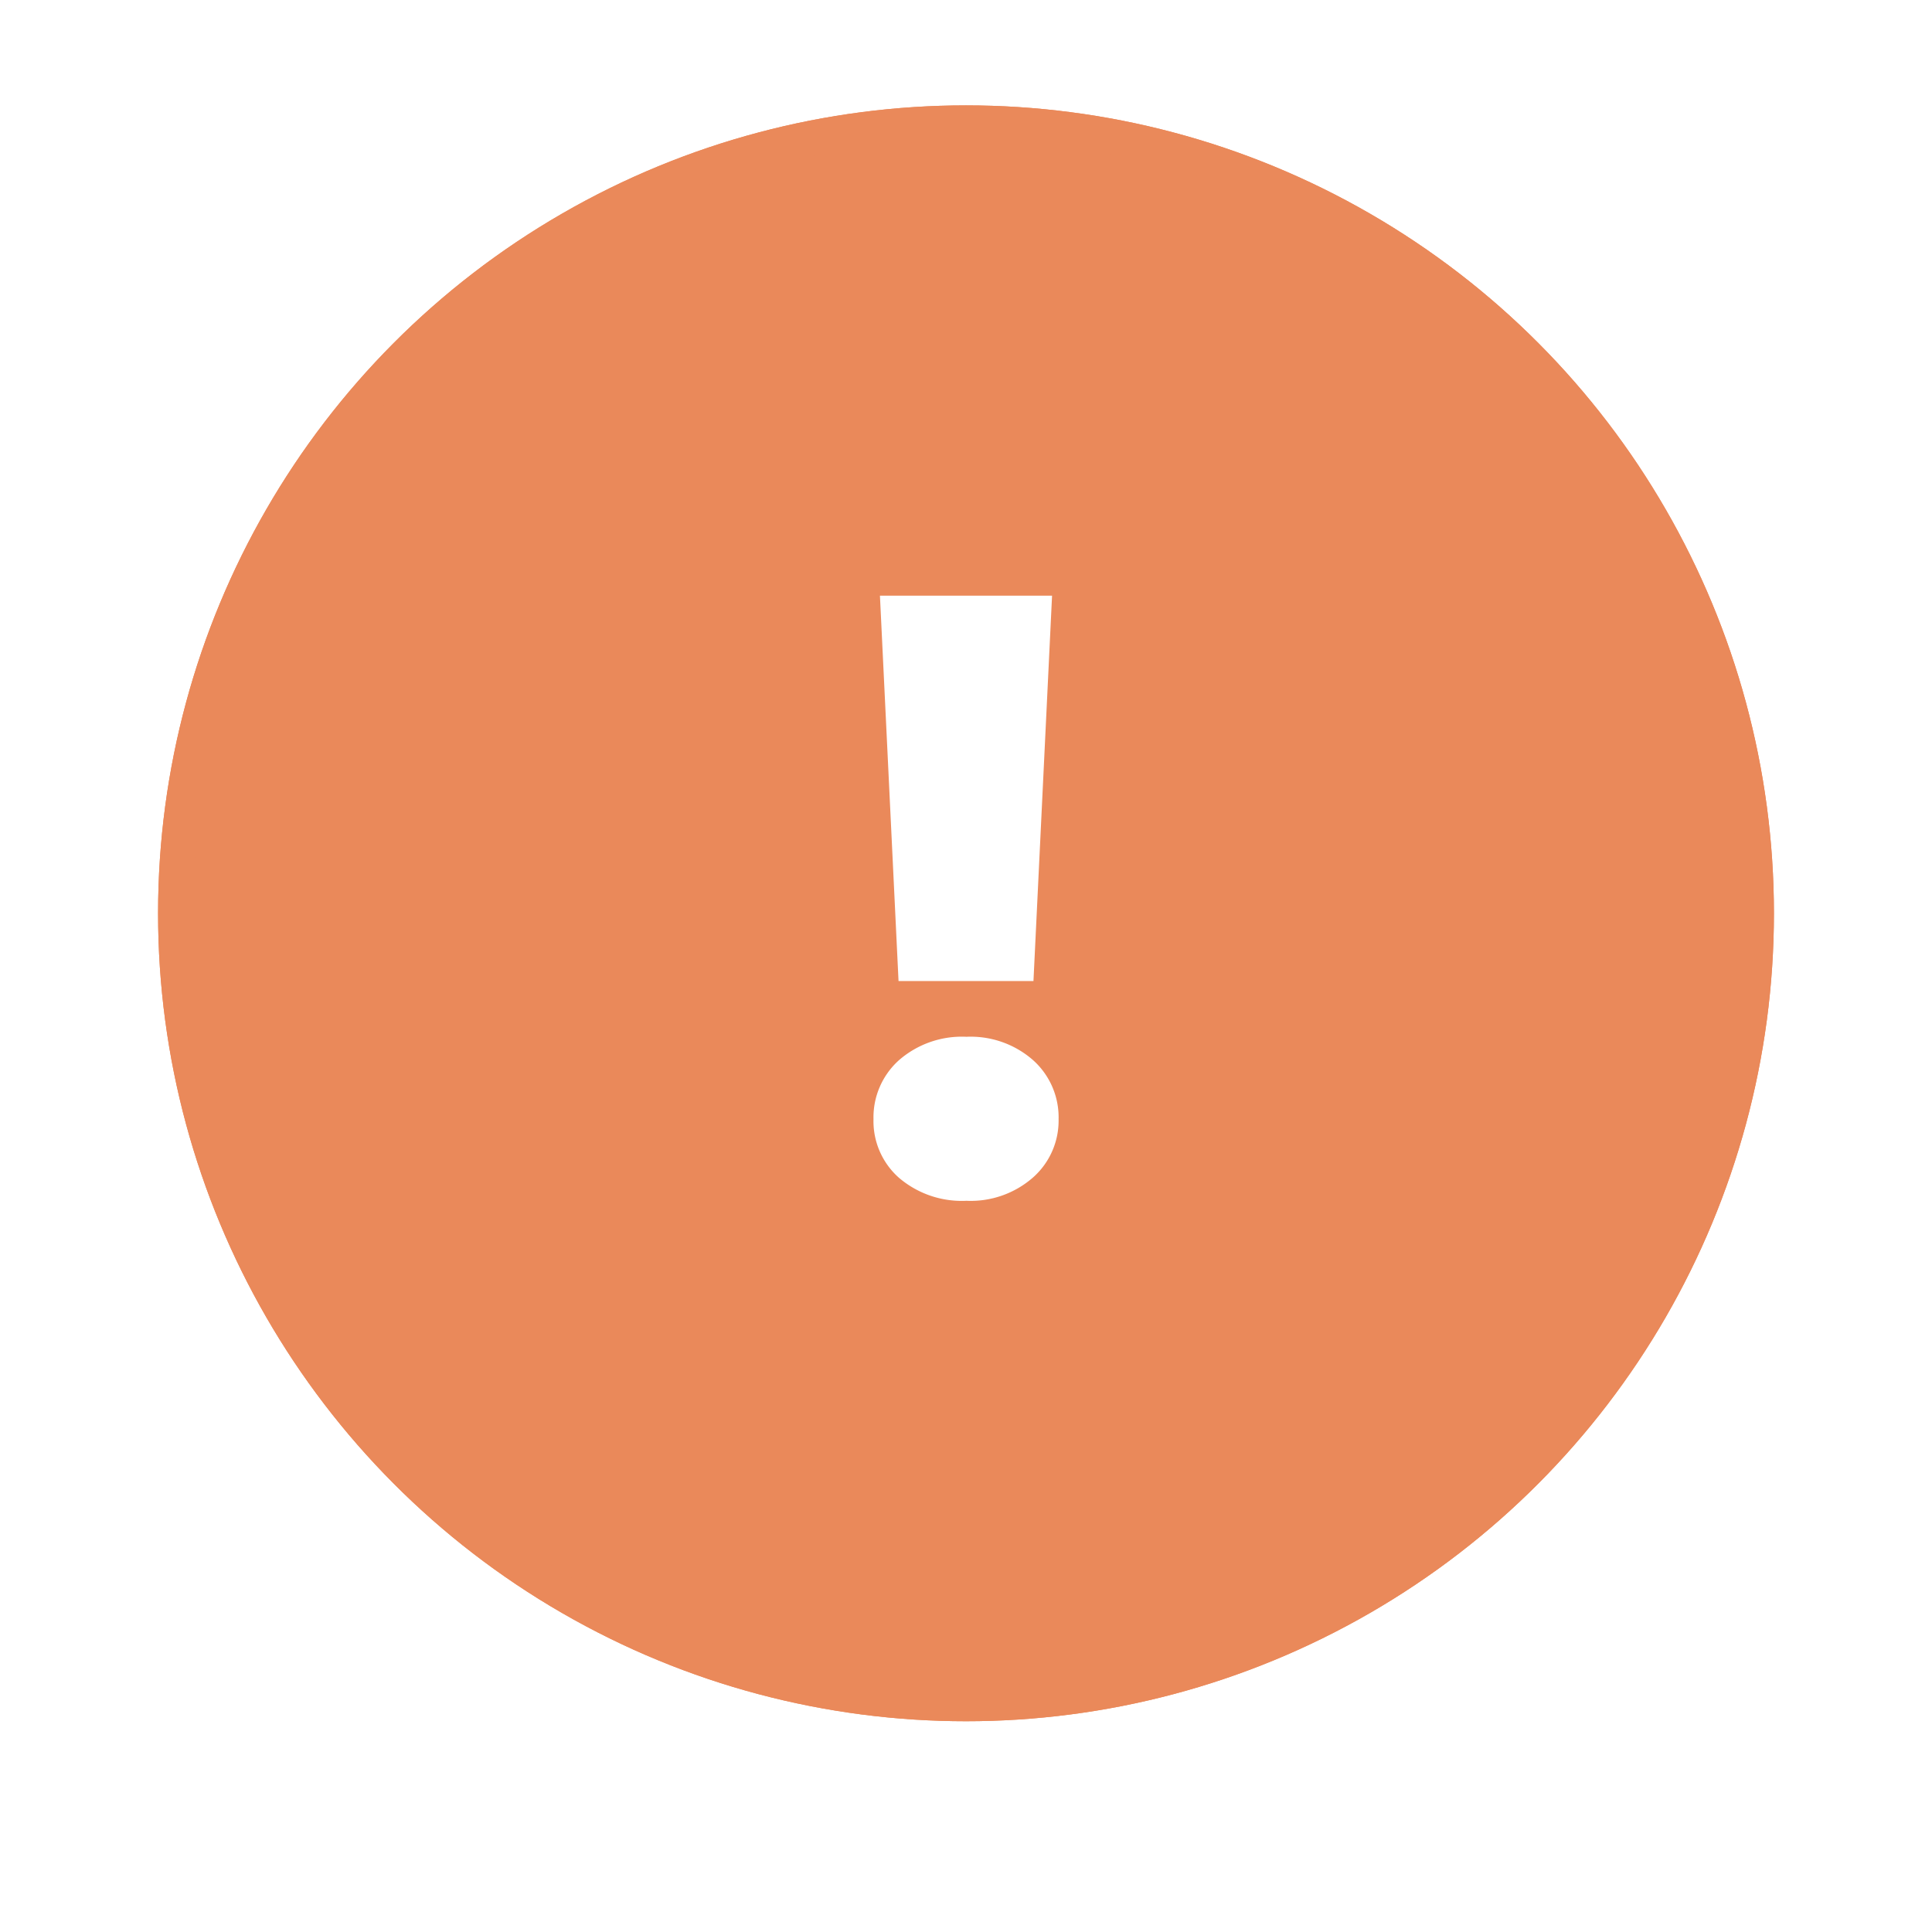
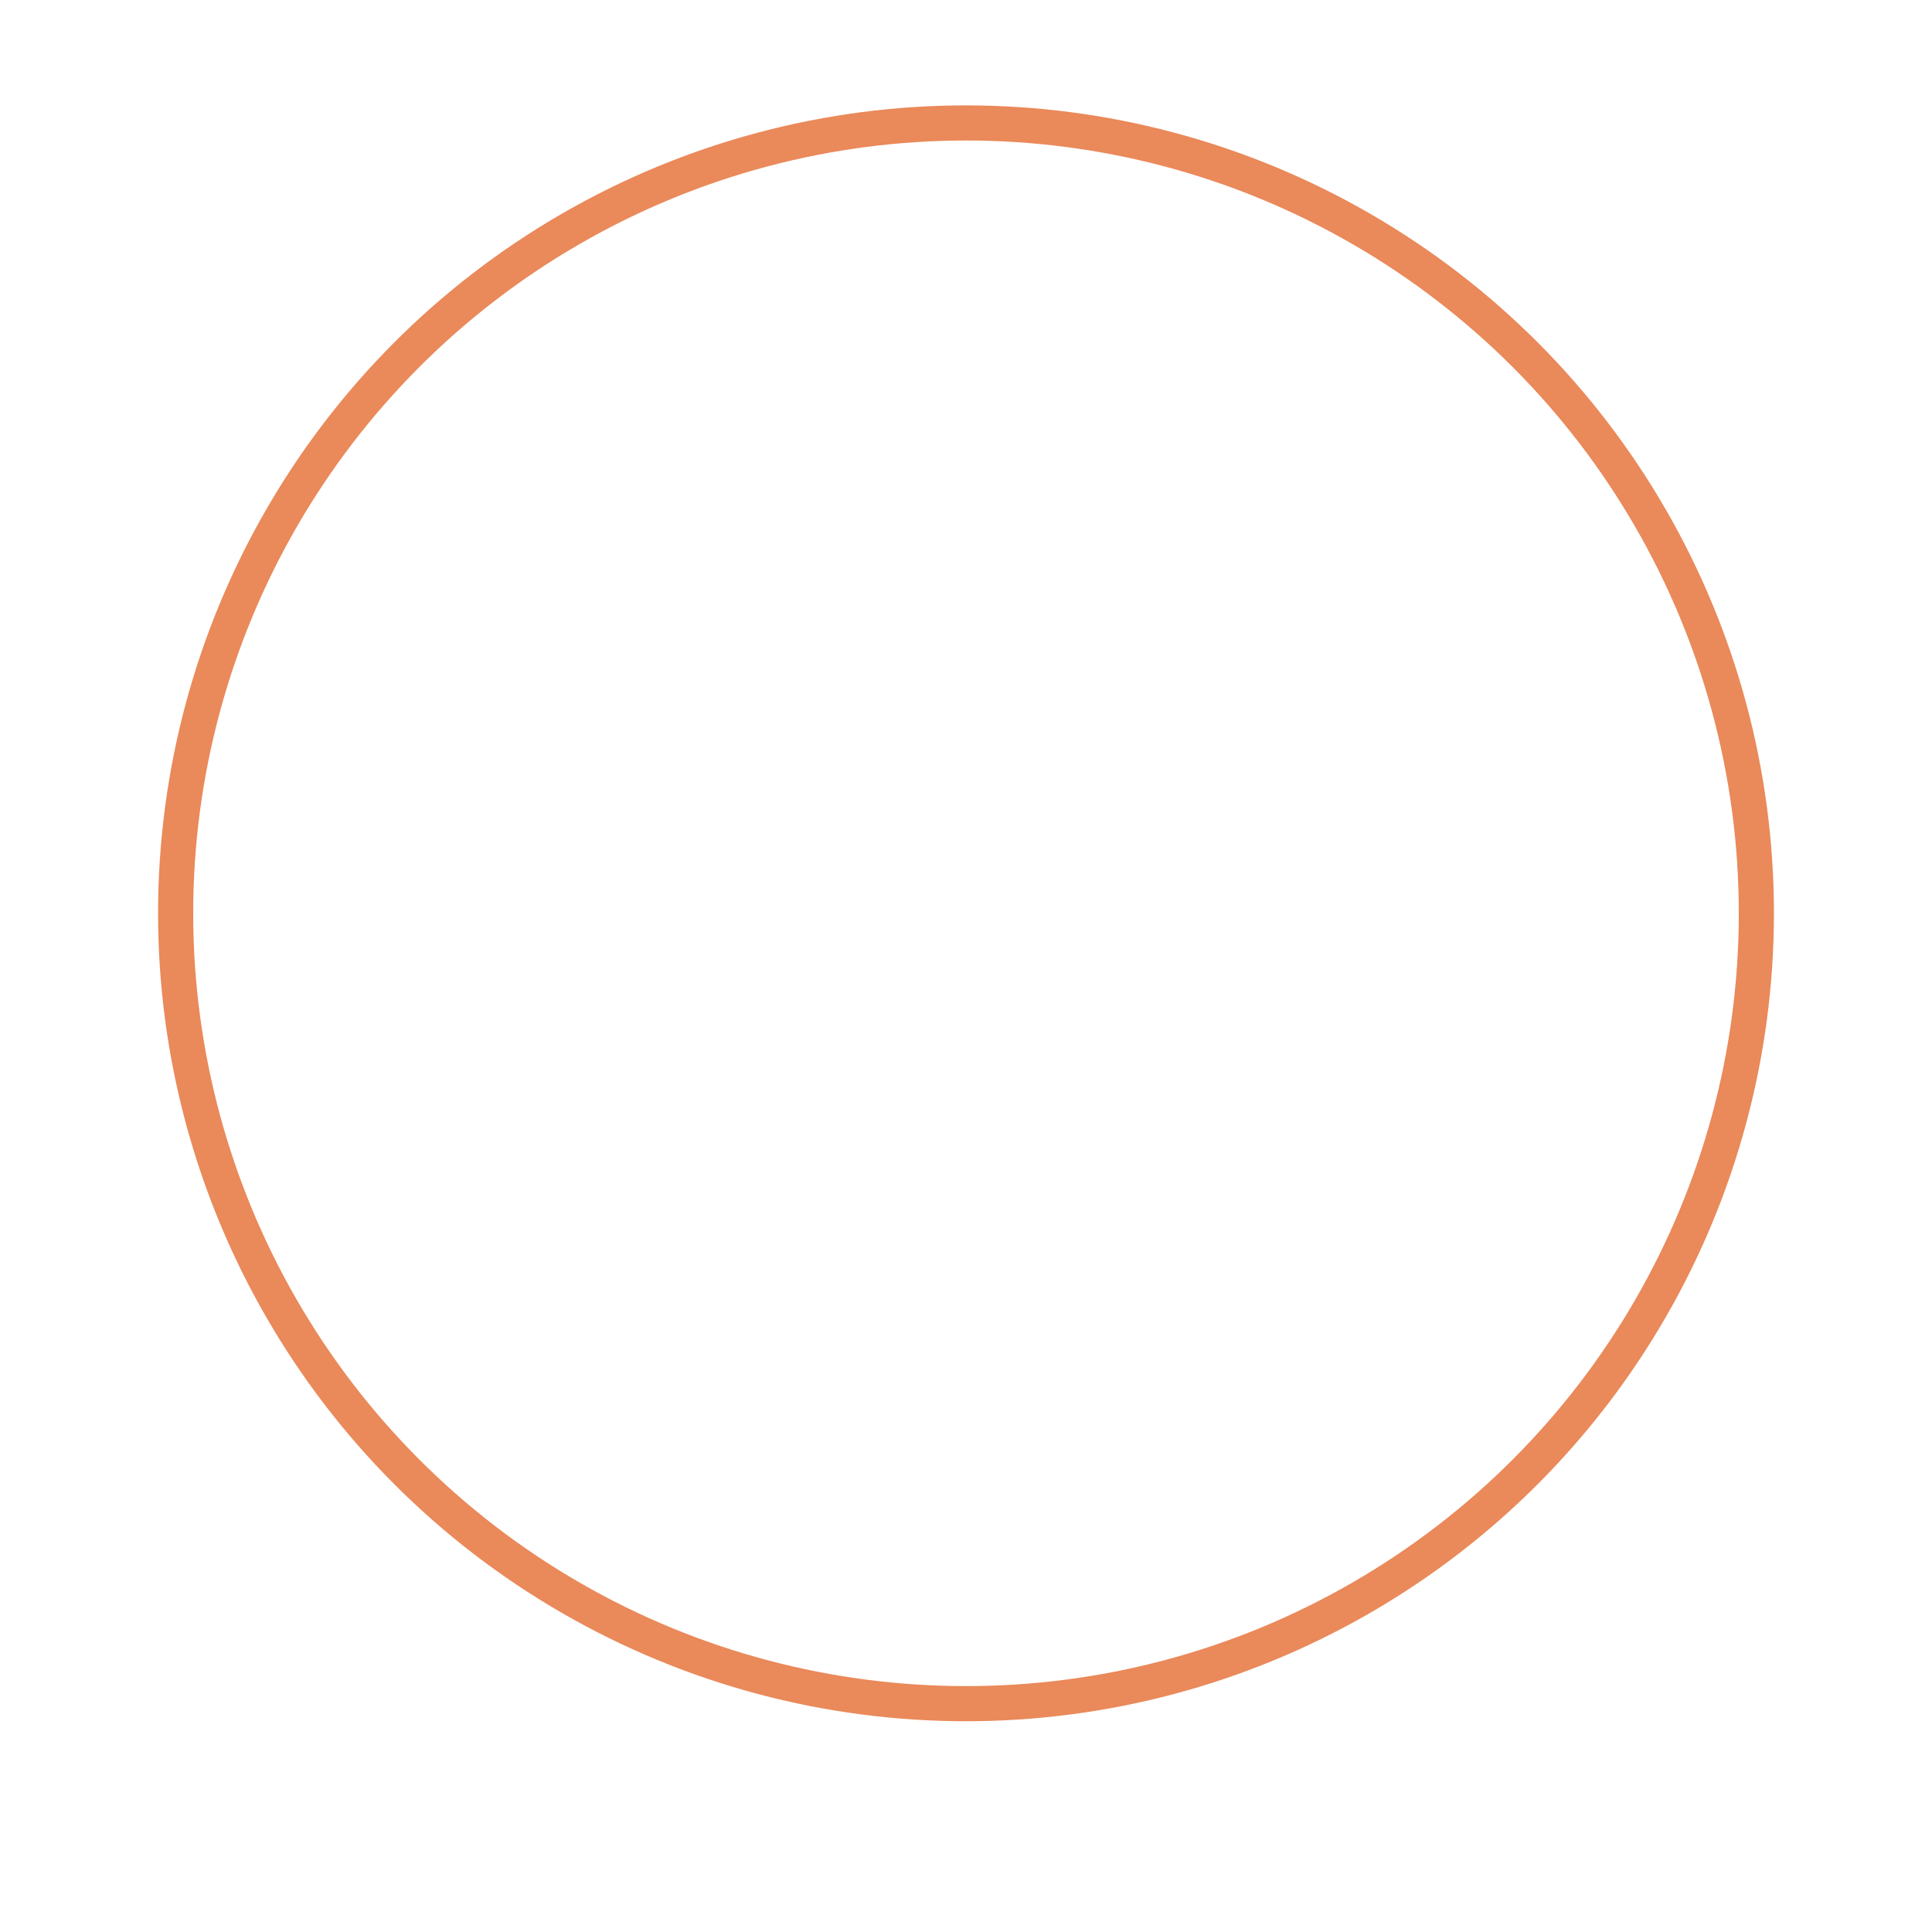
<svg xmlns="http://www.w3.org/2000/svg" width="110" height="110" viewBox="0 0 110 110">
  <defs>
    <filter id="Ellipse_1" x="0" y="0" width="110" height="110" filterUnits="userSpaceOnUse">
      <feGaussianBlur stdDeviation="3" />
    </filter>
  </defs>
  <g id="Gruppe_285" data-name="Gruppe 285" transform="translate(-309 -1393)">
    <g transform="matrix(1, 0, 0, 1, 309, 1393)" filter="url(#Ellipse_1)">
      <g id="Ellipse_1-2" data-name="Ellipse 1" transform="translate(9 6)" fill="#ea895a" stroke="#ea895a" stroke-width="2">
-         <circle cx="46" cy="46" r="46" stroke="none" />
        <circle cx="46" cy="46" r="45" fill="none" />
      </g>
    </g>
-     <path id="Pfad_571" data-name="Pfad 571" d="M50.9,13.914,49.841,35.856H42.159L41.1,13.914ZM46.023,48.368a5.506,5.506,0,0,1-3.841-1.311,4.3,4.3,0,0,1-1.449-3.335,4.37,4.37,0,0,1,1.449-3.358,5.448,5.448,0,0,1,3.841-1.334,5.382,5.382,0,0,1,3.8,1.334,4.37,4.37,0,0,1,1.449,3.358,4.319,4.319,0,0,1-1.449,3.312A5.382,5.382,0,0,1,46.023,48.368Z" transform="translate(318 1413)" fill="#fff" />
  </g>
</svg>